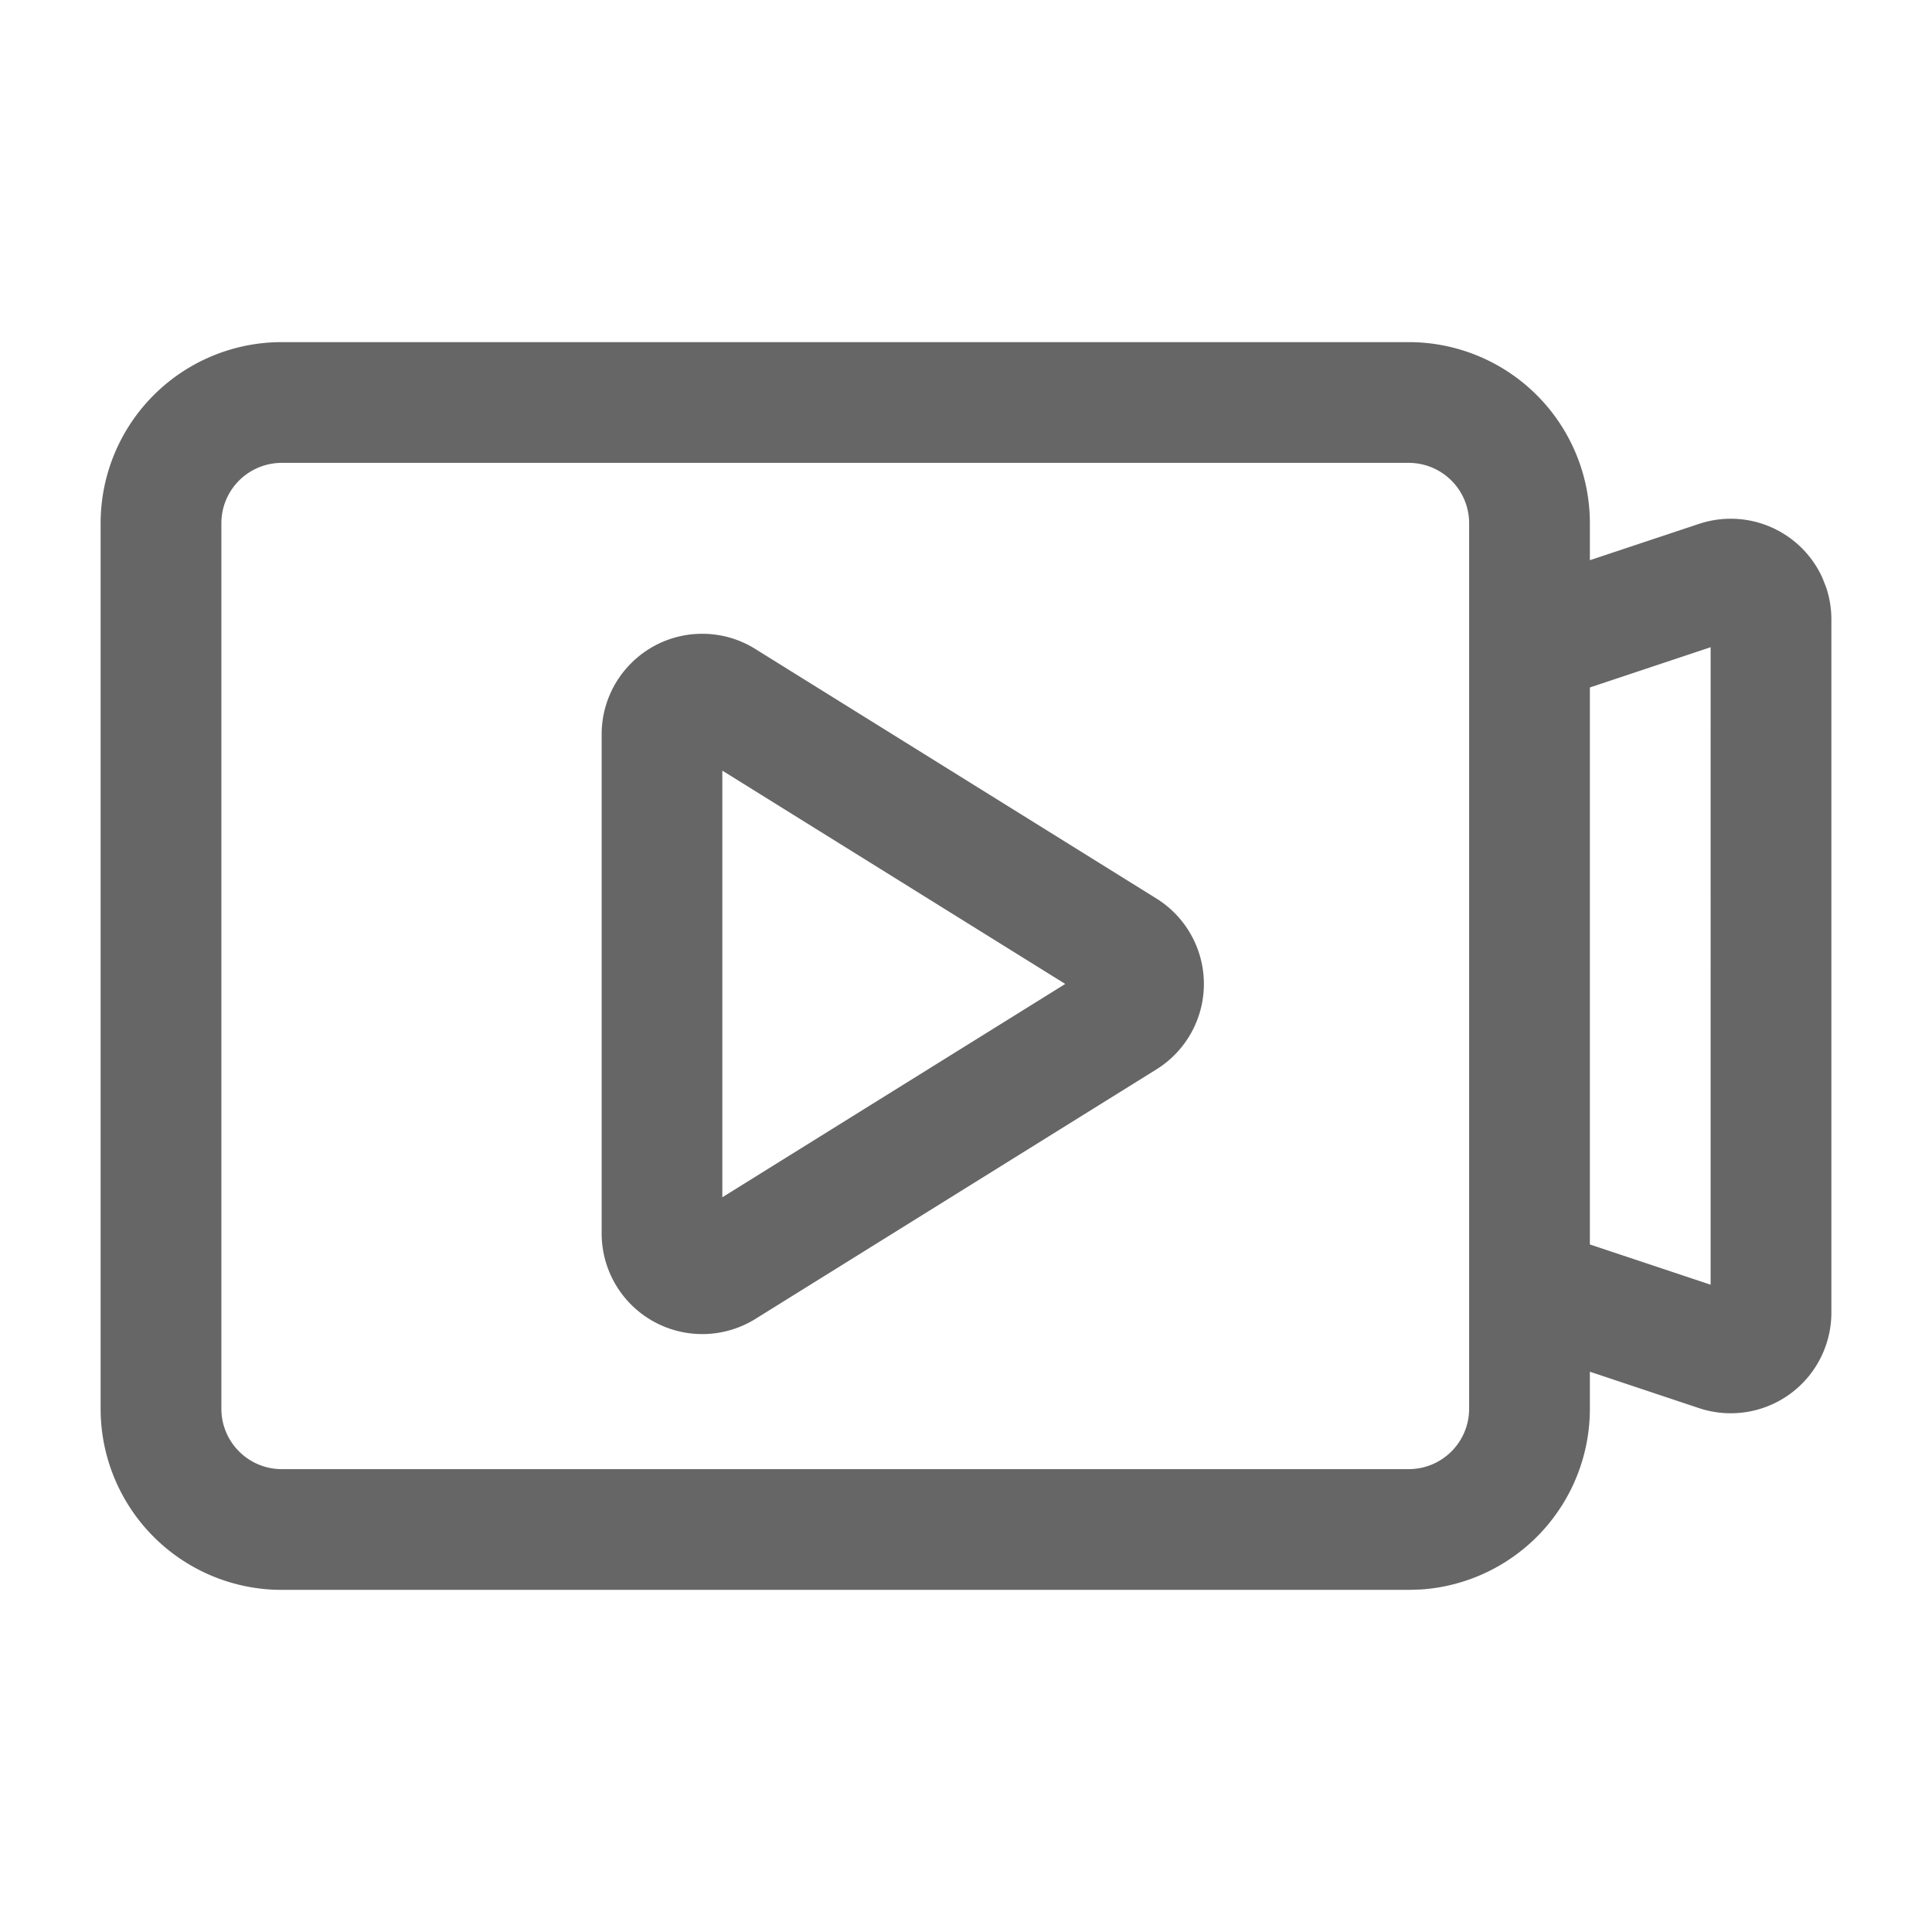
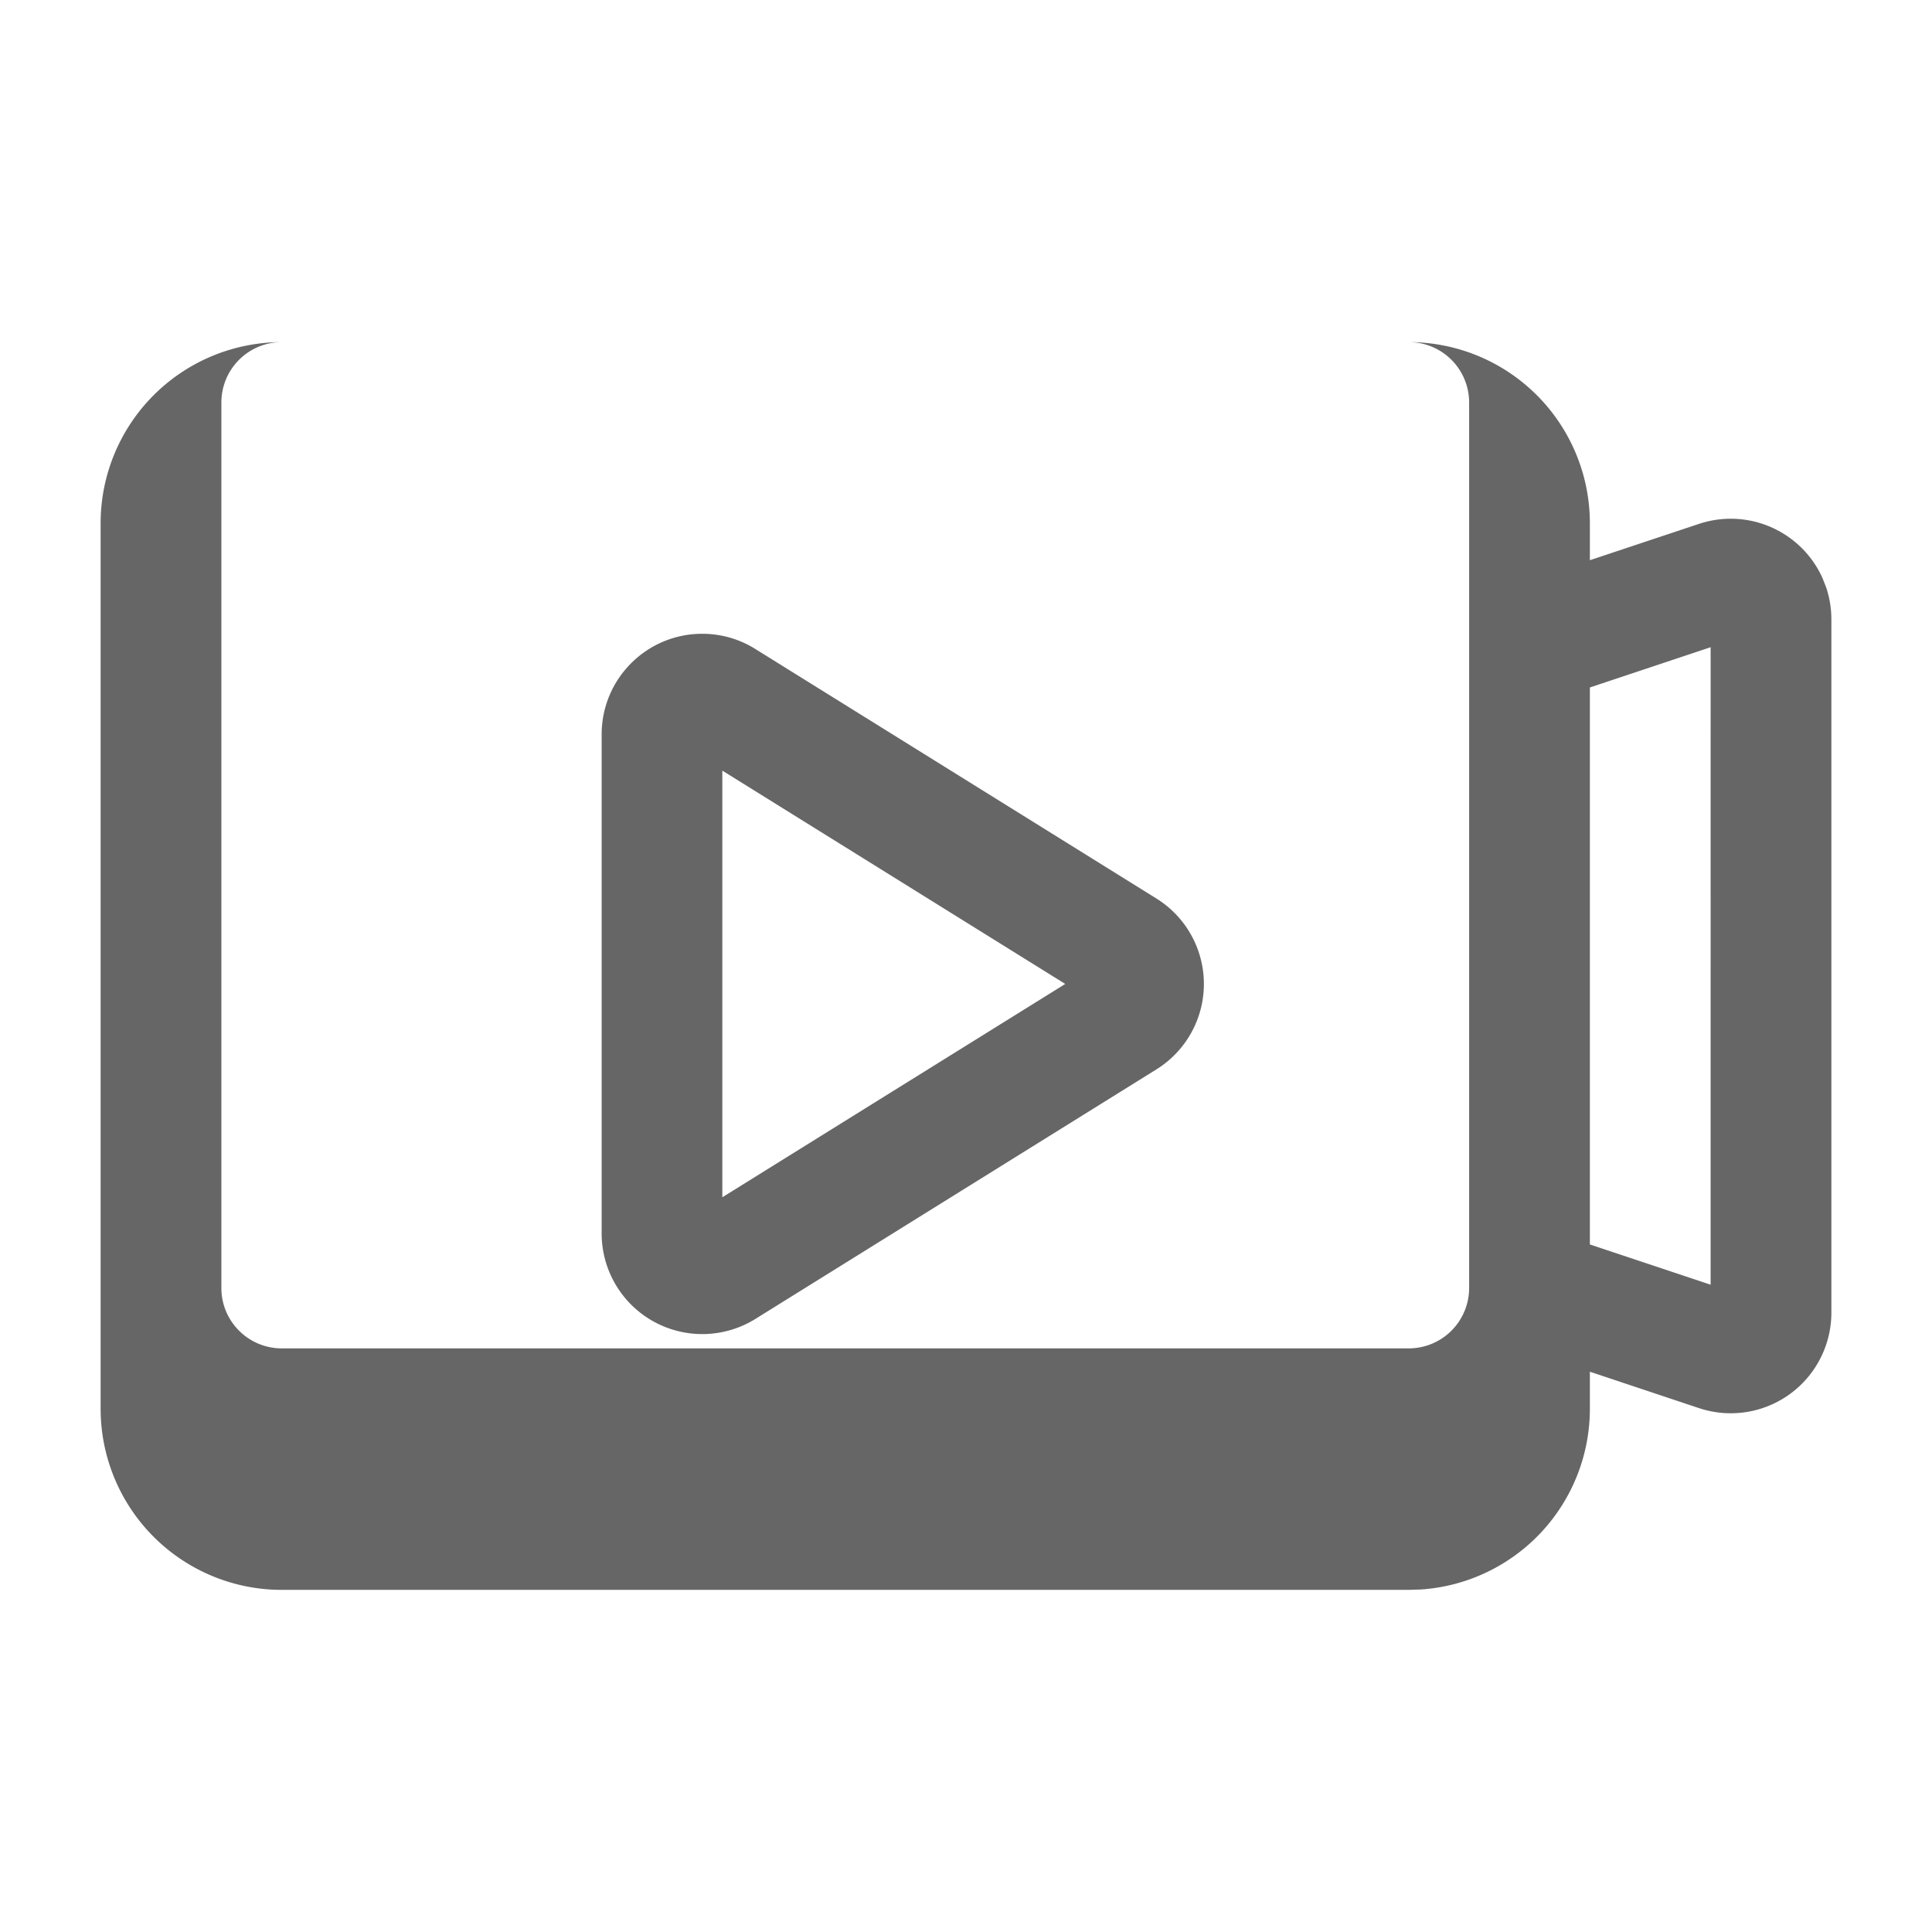
<svg xmlns="http://www.w3.org/2000/svg" width="24" height="24" viewBox="0 0 24 24">
-   <path d="M17.5 4.25a2.25 2.25 0 0 1 2.25 2.25v.459l1.355-.451a1.25 1.25 0 0 1 1.534.671l.047.12c.042.127.064.26.064.395v8.612a1.25 1.25 0 0 1-1.645 1.186l-1.355-.452v.46a2.25 2.25 0 0 1-2.096 2.245l-.154.005h-14a2.25 2.25 0 0 1-2.25-2.25v-11A2.25 2.25 0 0 1 3.5 4.25zm0 1.5h-14a.75.75 0 0 0-.75.75v11c0 .414.336.75.75.75h14a.75.75 0 0 0 .75-.75v-11a.75.75 0 0 0-.75-.75zM8.723 7.873c.234 0 .462.065.66.189l4.983 3.1a1.25 1.25 0 0 1 0 2.122l-4.982 3.1a1.25 1.25 0 0 1-1.91-1.061v-6.2c0-.69.559-1.25 1.25-1.25zm12.527.167-1.5.5v6.919l1.5.5V8.04zM8.973 9.573v5.3l4.26-2.65-4.26-2.65z" fill="#666" />
+   <path d="M17.5 4.25a2.25 2.25 0 0 1 2.25 2.25v.459l1.355-.451a1.25 1.25 0 0 1 1.534.671l.047.12c.042.127.064.26.064.395v8.612a1.25 1.25 0 0 1-1.645 1.186l-1.355-.452v.46a2.25 2.25 0 0 1-2.096 2.245l-.154.005h-14a2.25 2.25 0 0 1-2.25-2.25v-11A2.25 2.25 0 0 1 3.5 4.25zh-14a.75.75 0 0 0-.75.75v11c0 .414.336.75.75.75h14a.75.75 0 0 0 .75-.75v-11a.75.75 0 0 0-.75-.75zM8.723 7.873c.234 0 .462.065.66.189l4.983 3.1a1.25 1.25 0 0 1 0 2.122l-4.982 3.1a1.25 1.25 0 0 1-1.91-1.061v-6.2c0-.69.559-1.25 1.25-1.25zm12.527.167-1.5.5v6.919l1.5.5V8.04zM8.973 9.573v5.3l4.26-2.65-4.26-2.65z" fill="#666" />
</svg>